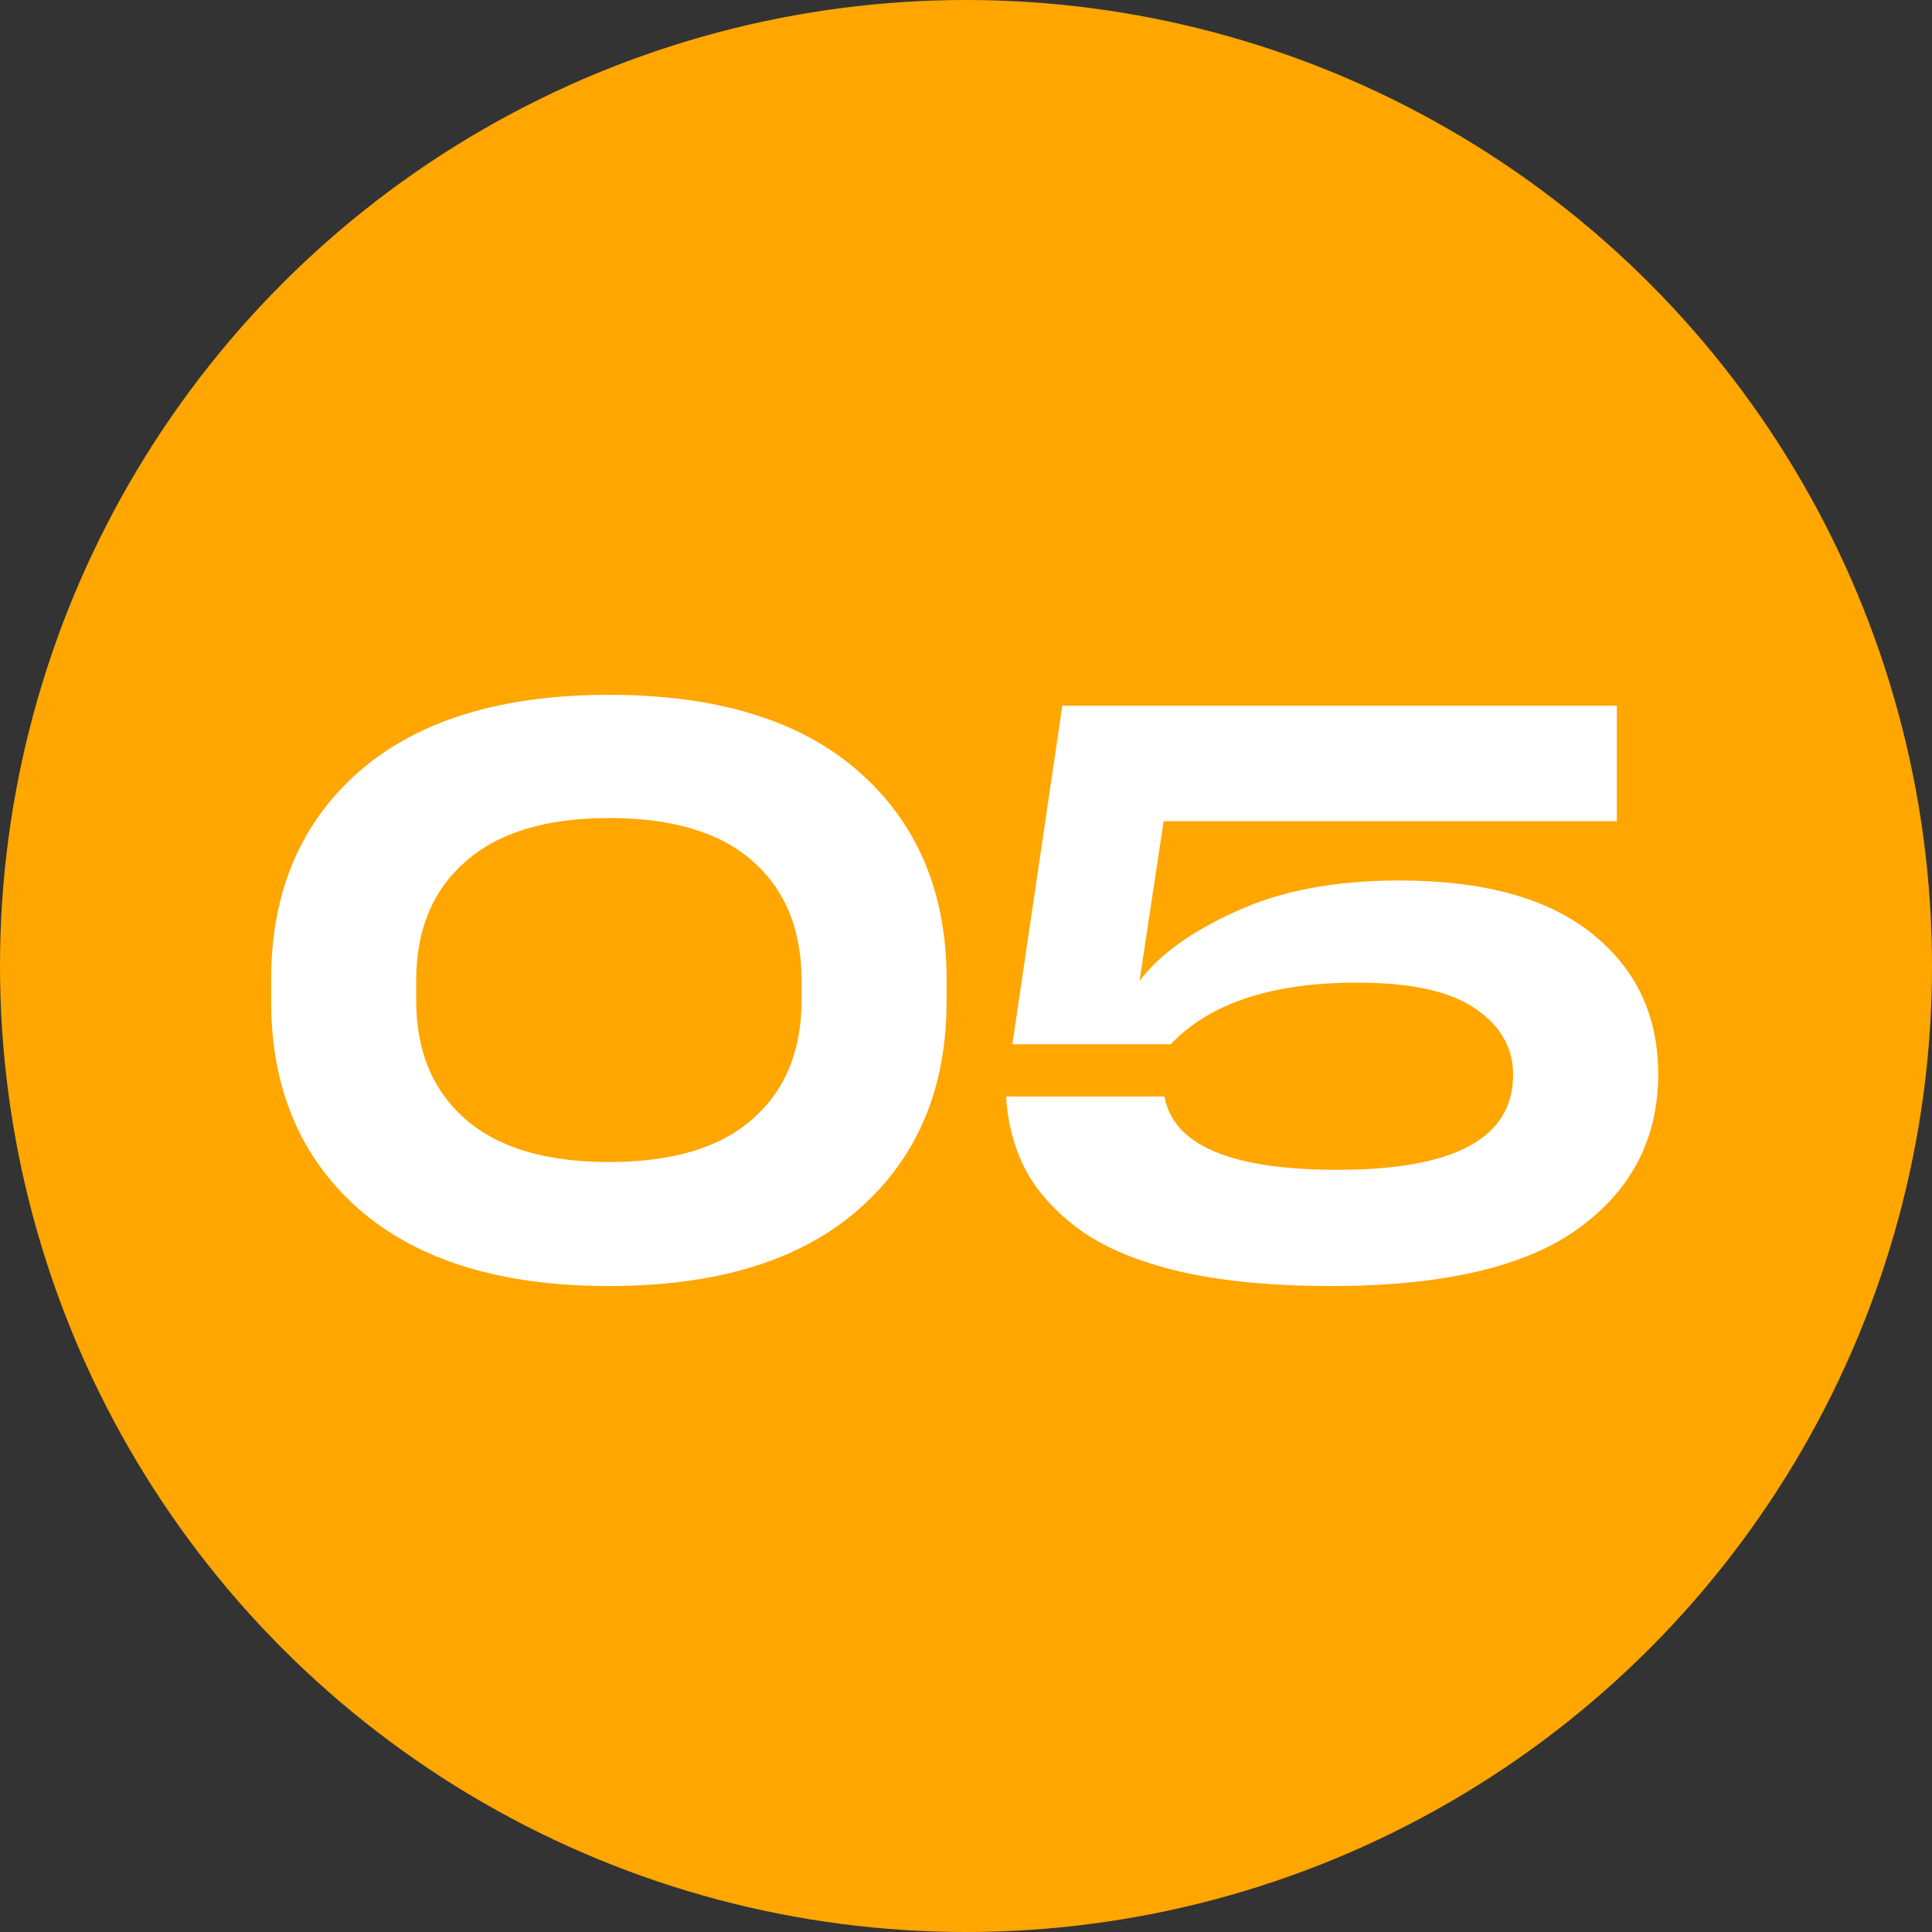
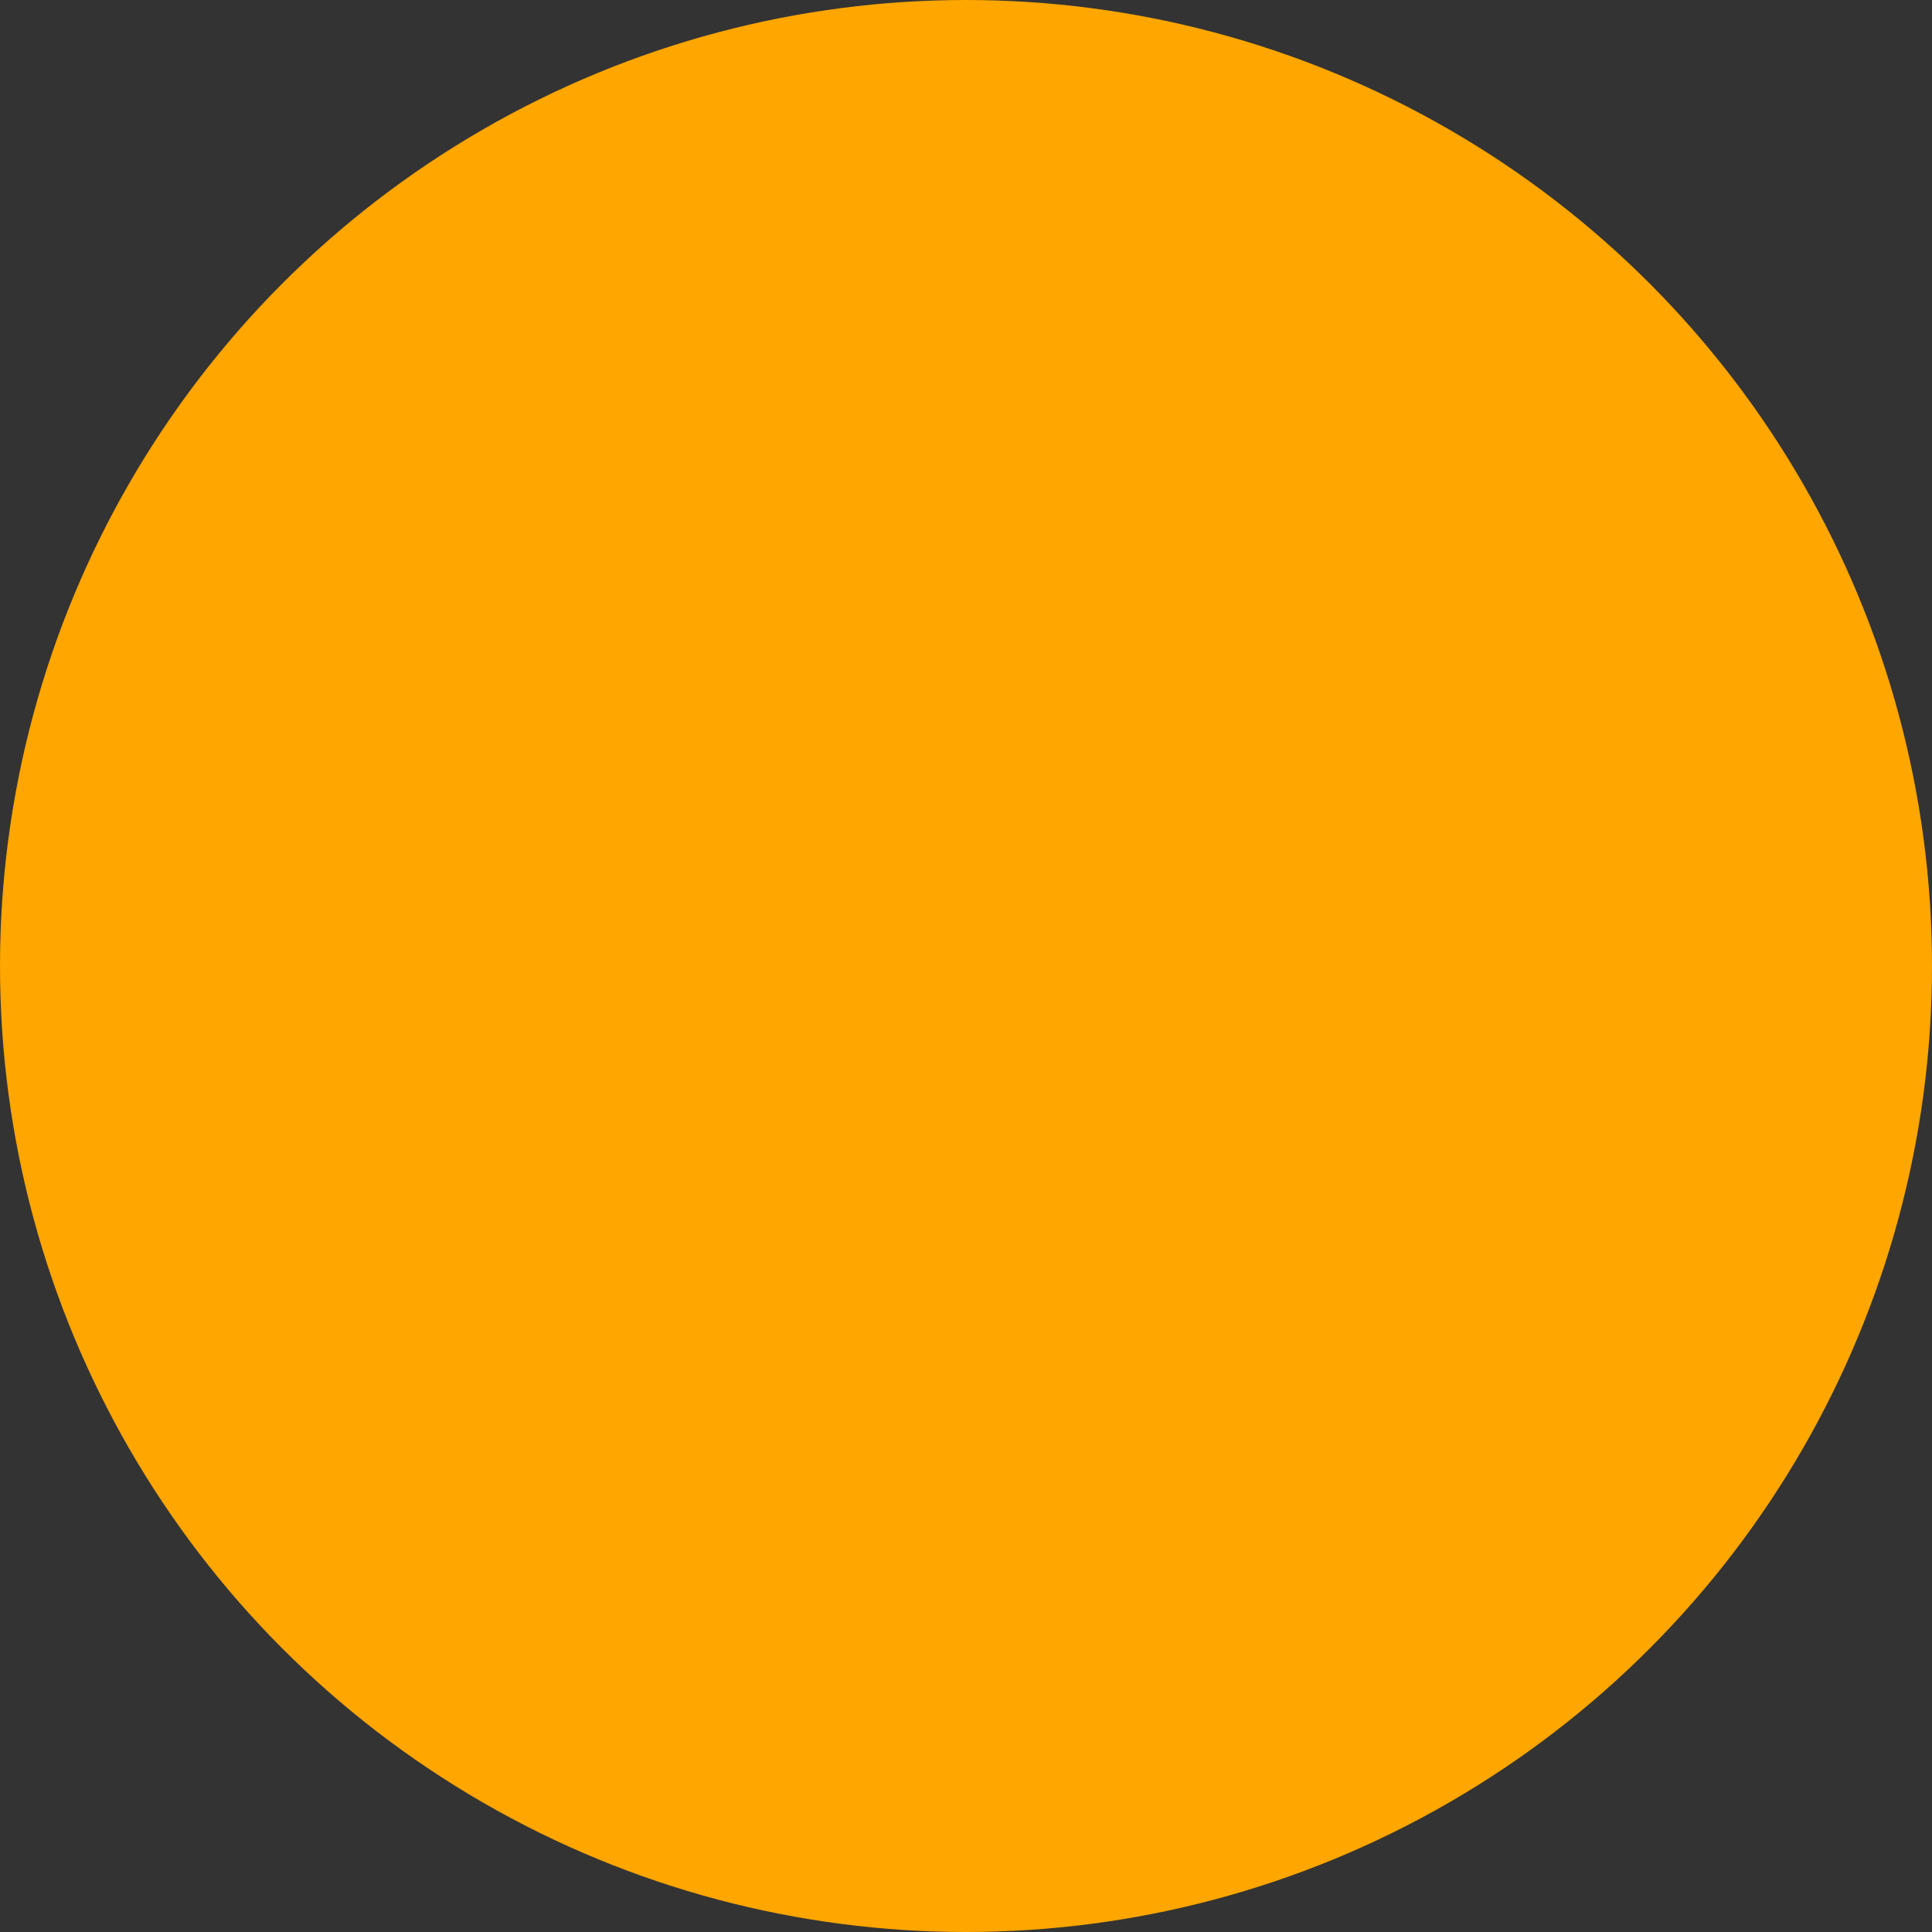
<svg xmlns="http://www.w3.org/2000/svg" width="100" height="100" viewBox="0 0 100 100" fill="none">
  <rect x="0" y="0" width="100" height="100" fill="#333333" stroke="none" />
  <circle cx="50" cy="50" r="50" fill="#FFA600" />
-   <path d="M31.515 66.565C25.917 66.565 21.597 65.233 18.556 62.568C15.541 59.904 14.034 56.324 14.034 51.83V50.699C14.034 46.204 15.541 42.625 18.556 39.96C21.597 37.296 25.917 35.964 31.515 35.964C37.14 35.964 41.46 37.296 44.474 39.96C47.489 42.625 48.996 46.204 48.996 50.699V51.83C48.996 56.324 47.489 59.904 44.474 62.568C41.46 65.233 37.14 66.565 31.515 66.565ZM31.515 60.146C34.799 60.146 37.275 59.406 38.944 57.926C40.639 56.445 41.487 54.4 41.487 51.789V50.739C41.487 48.102 40.639 46.043 38.944 44.563C37.275 43.082 34.799 42.342 31.515 42.342C28.259 42.342 25.782 43.096 24.087 44.603C22.391 46.083 21.543 48.129 21.543 50.739V51.789C21.543 54.4 22.391 56.445 24.087 57.926C25.782 59.406 28.259 60.146 31.515 60.146ZM72.424 45.572C76.784 45.572 80.108 46.487 82.396 48.317C84.684 50.147 85.828 52.57 85.828 55.584C85.828 58.922 84.455 61.586 81.71 63.578C78.965 65.569 74.699 66.565 68.912 66.565C65.924 66.565 63.341 66.323 61.161 65.838C58.981 65.327 57.245 64.614 55.953 63.699C54.688 62.784 53.746 61.761 53.127 60.631C52.508 59.473 52.158 58.181 52.077 56.755H60.273C60.73 59.285 63.718 60.55 69.235 60.55C75.291 60.55 78.319 58.908 78.319 55.624C78.319 54.225 77.659 53.081 76.34 52.193C75.049 51.305 73.016 50.861 70.244 50.861C65.83 50.861 62.614 51.924 60.595 54.05H52.4L54.984 36.529H83.688V42.504H60.232L58.981 50.78C59.976 49.434 61.632 48.236 63.946 47.187C66.261 46.11 69.087 45.572 72.424 45.572Z" fill="white" />
</svg>